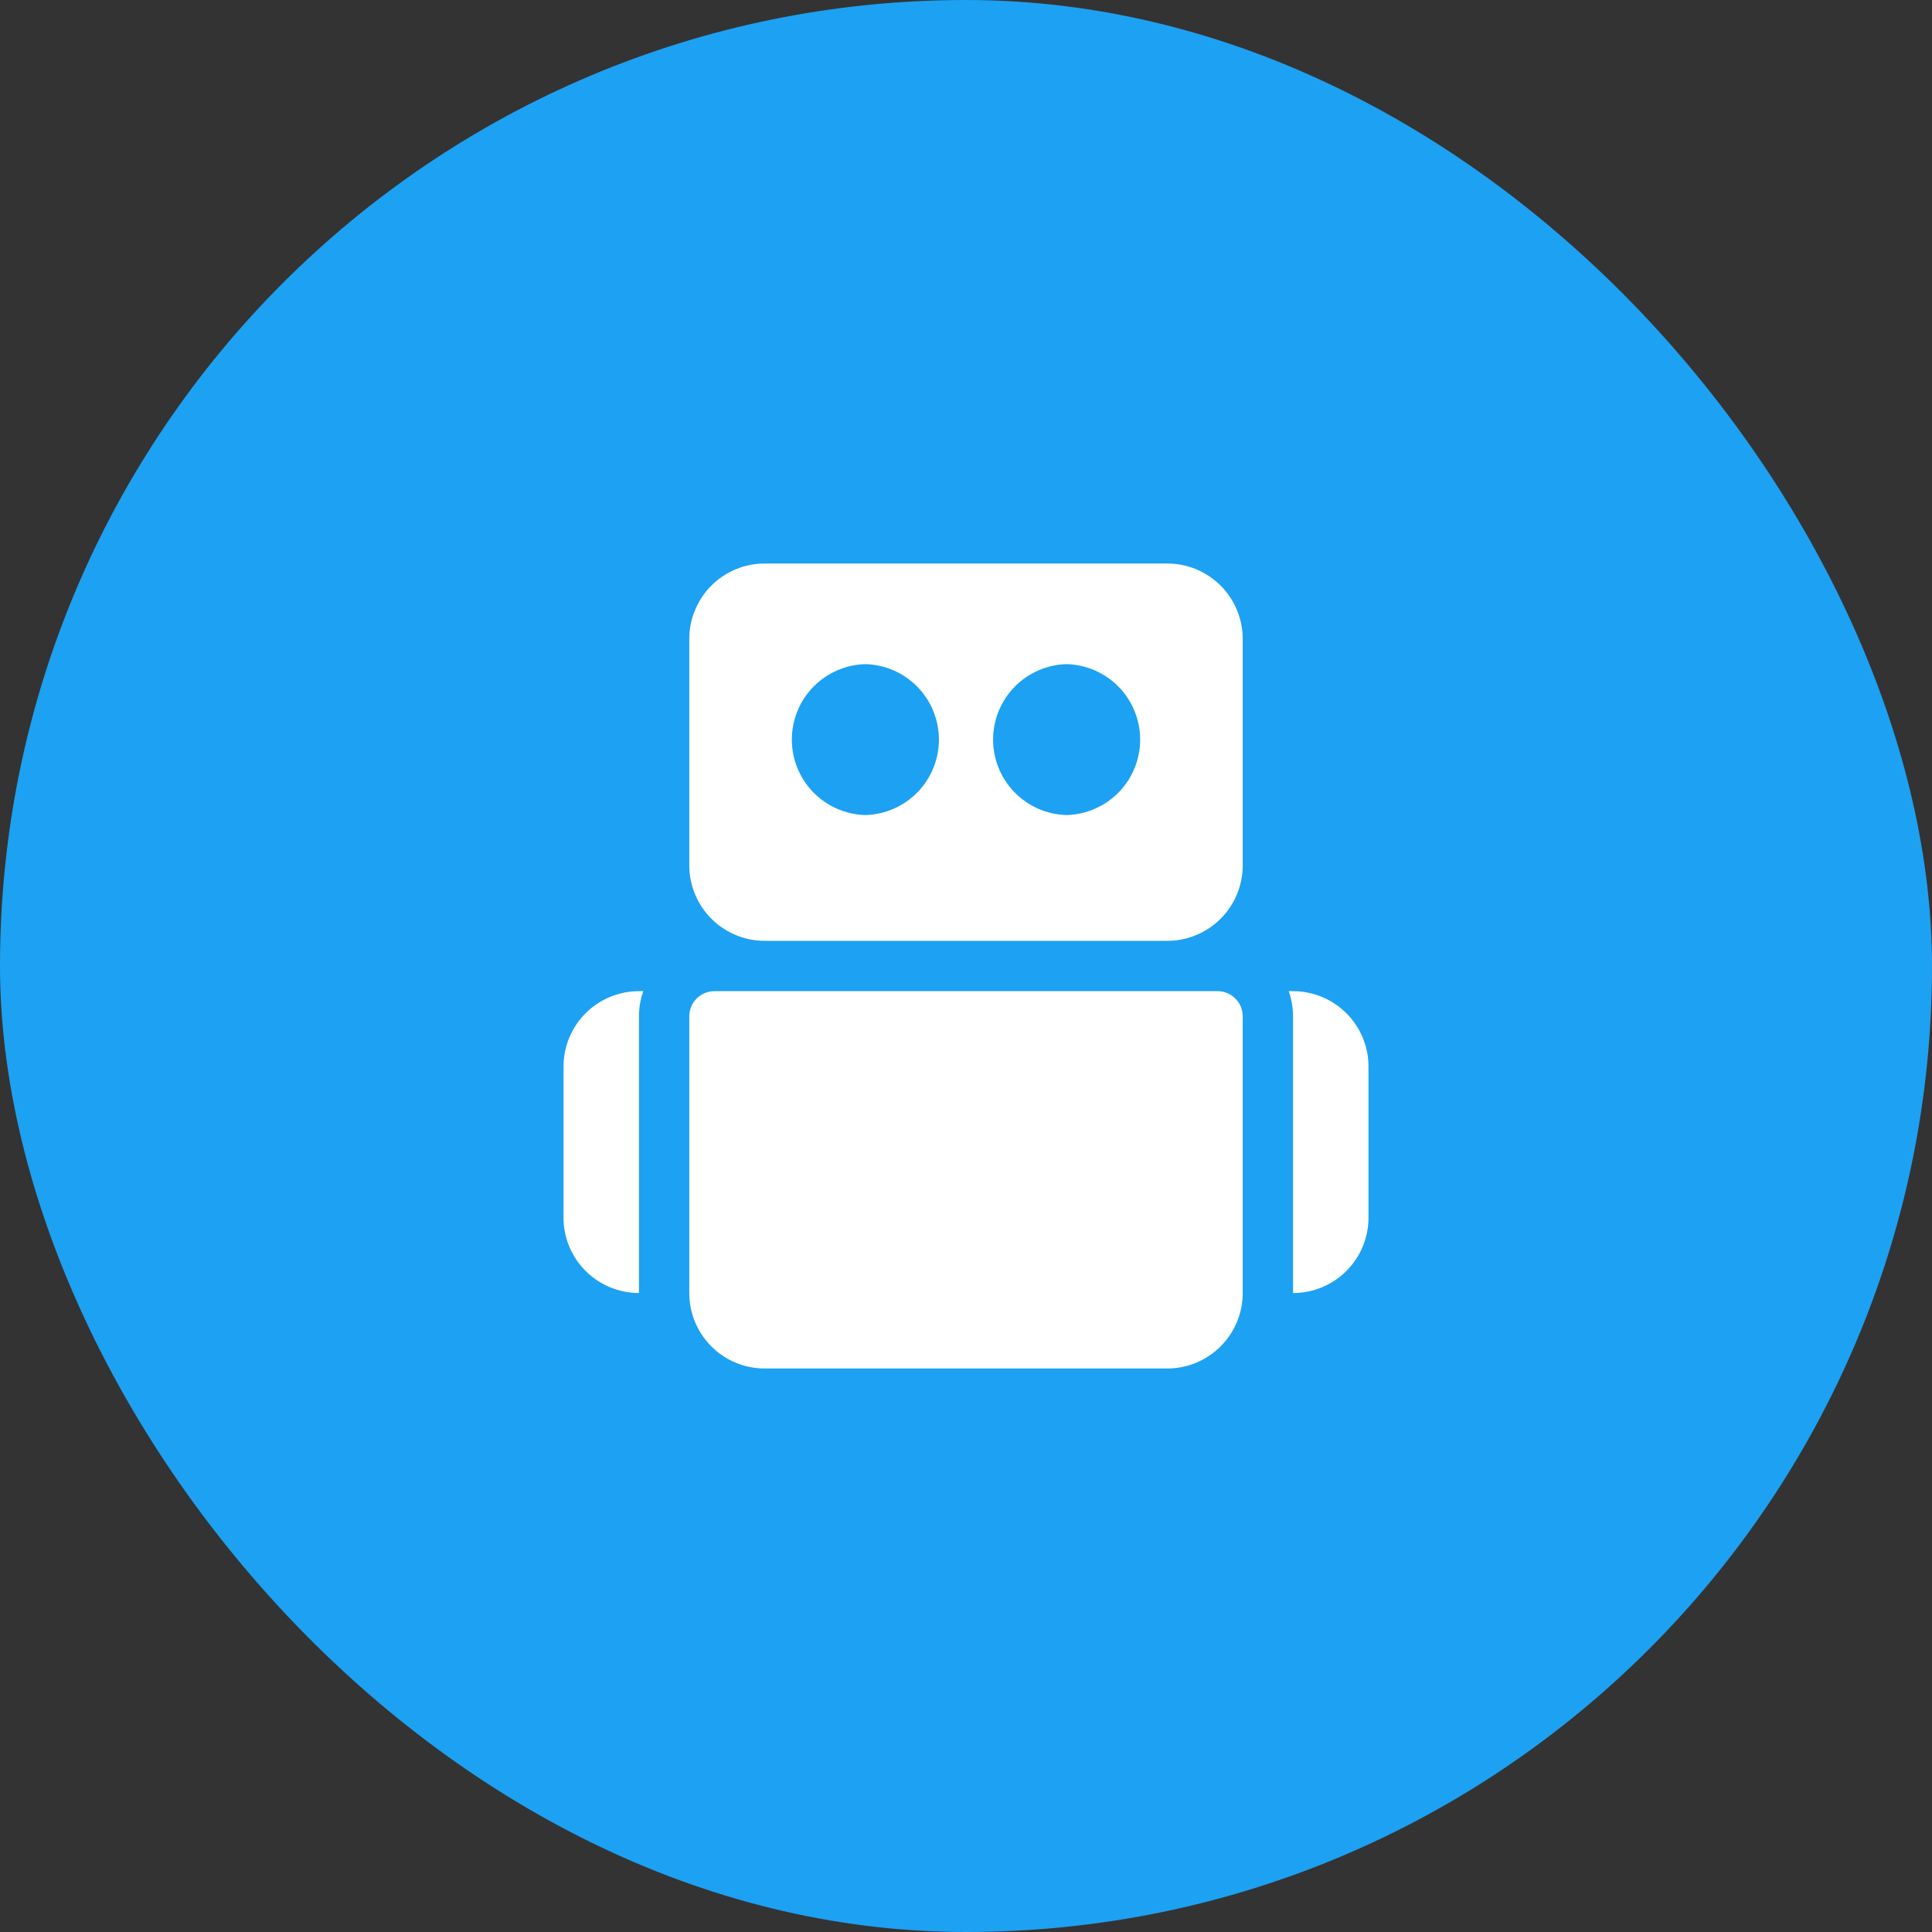
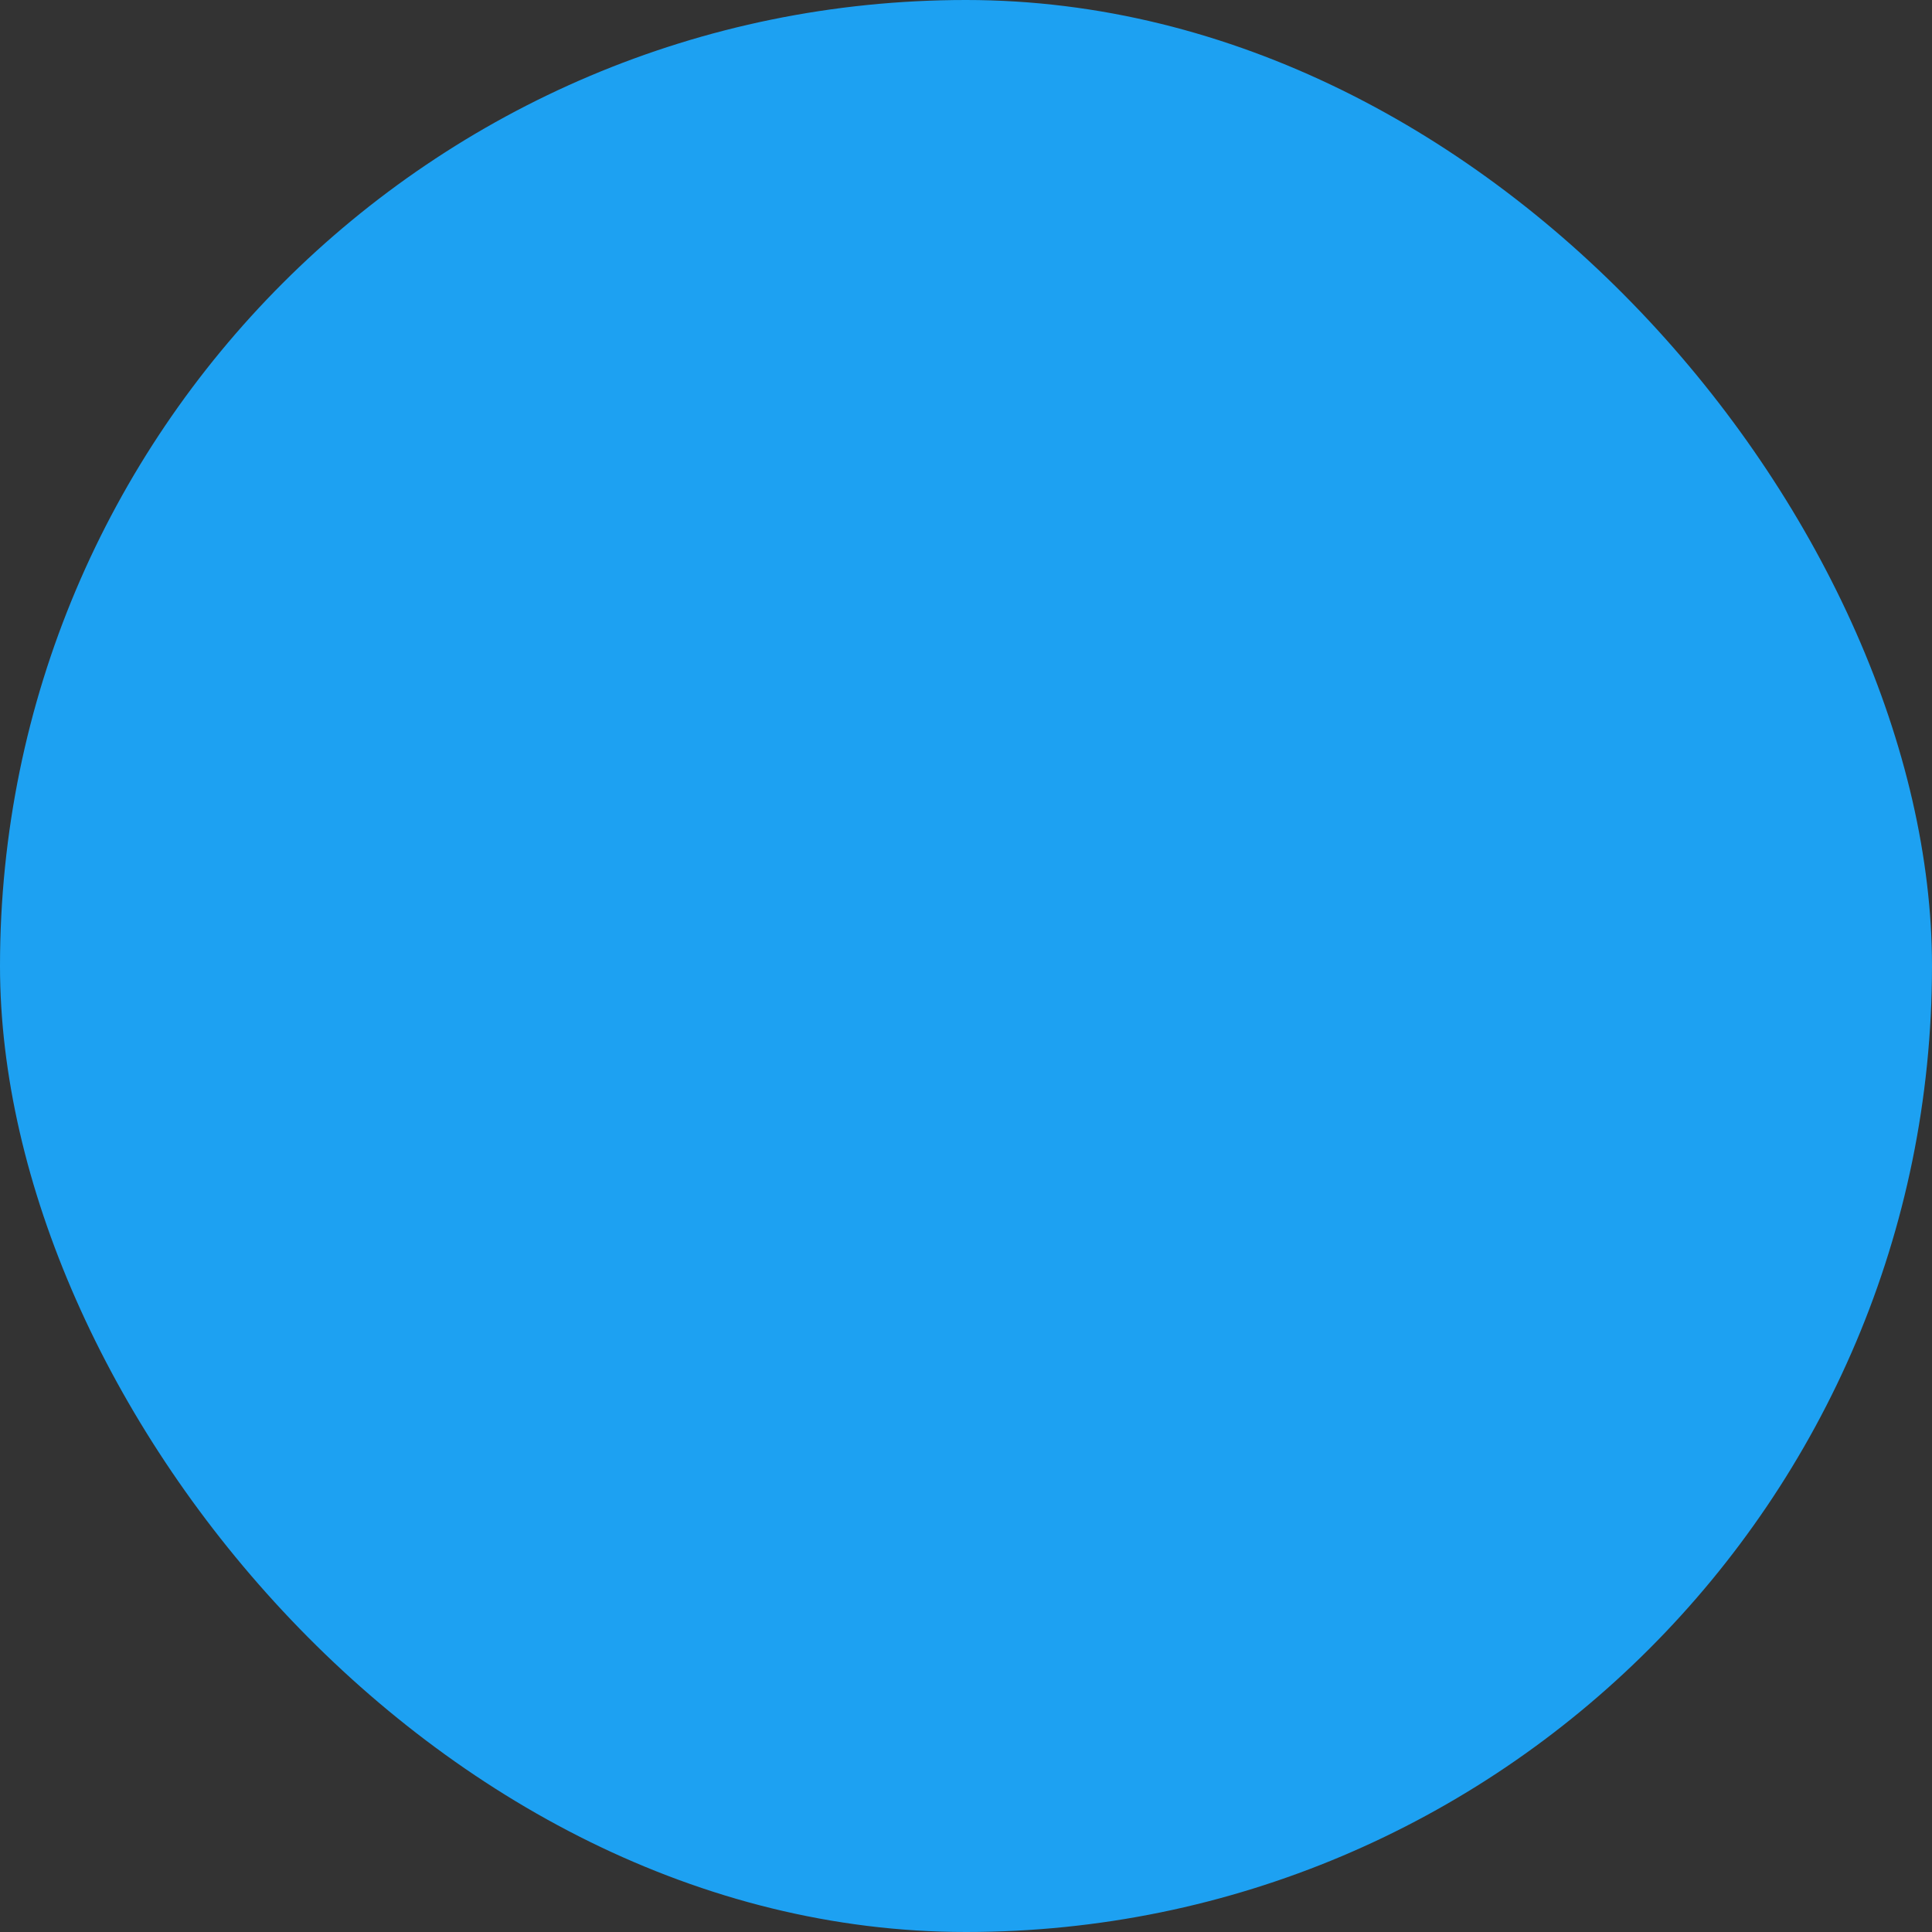
<svg xmlns="http://www.w3.org/2000/svg" width="48" height="48" viewBox="0 0 48 48" fill="none">
  <rect x="0" y="0" width="48" height="48" fill="#333333" stroke="none" />
  <rect width="48" height="48" rx="24" fill="#1DA1F2" />
-   <path fill-rule="evenodd" clip-rule="evenodd" d="M30.875 25.25C30.875 25.084 30.809 24.925 30.692 24.808C30.575 24.691 30.416 24.625 30.25 24.625H17.75C17.584 24.625 17.425 24.691 17.308 24.808C17.191 24.925 17.125 25.084 17.125 25.25V32.125C17.125 32.371 17.173 32.615 17.267 32.843C17.362 33.07 17.5 33.277 17.674 33.451C17.848 33.625 18.055 33.764 18.282 33.858C18.51 33.952 18.754 34 19 34H29C29.497 34 29.975 33.802 30.325 33.45C30.677 33.099 30.875 32.622 30.875 32.125V25.25ZM30.875 15.875C30.875 15.377 30.677 14.901 30.326 14.549C30.152 14.375 29.945 14.237 29.718 14.143C29.49 14.048 29.246 14 29 14H19C18.503 14 18.026 14.197 17.674 14.549C17.5 14.723 17.362 14.93 17.268 15.158C17.173 15.385 17.125 15.629 17.125 15.875V21.5C17.125 21.997 17.323 22.474 17.674 22.826C17.848 23 18.055 23.138 18.282 23.232C18.51 23.327 18.754 23.375 19 23.375H29C29.497 23.375 29.974 23.177 30.326 22.826C30.5 22.652 30.638 22.445 30.732 22.218C30.827 21.99 30.875 21.746 30.875 21.5V15.875ZM21.5 16.5C21.011 16.513 20.547 16.716 20.205 17.066C19.864 17.416 19.673 17.886 19.673 18.375C19.673 18.864 19.864 19.334 20.205 19.684C20.547 20.034 21.011 20.237 21.5 20.25C21.989 20.237 22.453 20.034 22.795 19.684C23.136 19.334 23.327 18.864 23.327 18.375C23.327 17.886 23.136 17.416 22.795 17.066C22.453 16.716 21.989 16.513 21.5 16.5ZM26.5 16.5C26.011 16.513 25.547 16.716 25.205 17.066C24.864 17.416 24.673 17.886 24.673 18.375C24.673 18.864 24.864 19.334 25.205 19.684C25.547 20.034 26.011 20.237 26.5 20.25C26.989 20.237 27.453 20.034 27.795 19.684C28.136 19.334 28.327 18.864 28.327 18.375C28.327 17.886 28.136 17.416 27.795 17.066C27.453 16.716 26.989 16.513 26.5 16.5ZM32.018 24.625H32.125C32.623 24.625 33.099 24.823 33.451 25.174C33.803 25.526 34 26.003 34 26.5V30.25C34 30.748 33.803 31.224 33.451 31.576C33.277 31.75 33.07 31.888 32.843 31.982C32.615 32.077 32.371 32.125 32.125 32.125V25.25C32.125 25.031 32.087 24.821 32.018 24.625ZM15.982 24.625H15.875C15.377 24.625 14.901 24.823 14.549 25.174C14.375 25.348 14.237 25.555 14.143 25.782C14.048 26.01 14 26.254 14 26.5V30.25C14 30.748 14.197 31.224 14.549 31.576C14.723 31.75 14.93 31.888 15.158 31.982C15.385 32.077 15.629 32.125 15.875 32.125V25.25C15.875 25.031 15.912 24.821 15.982 24.625Z" fill="white" />
</svg>